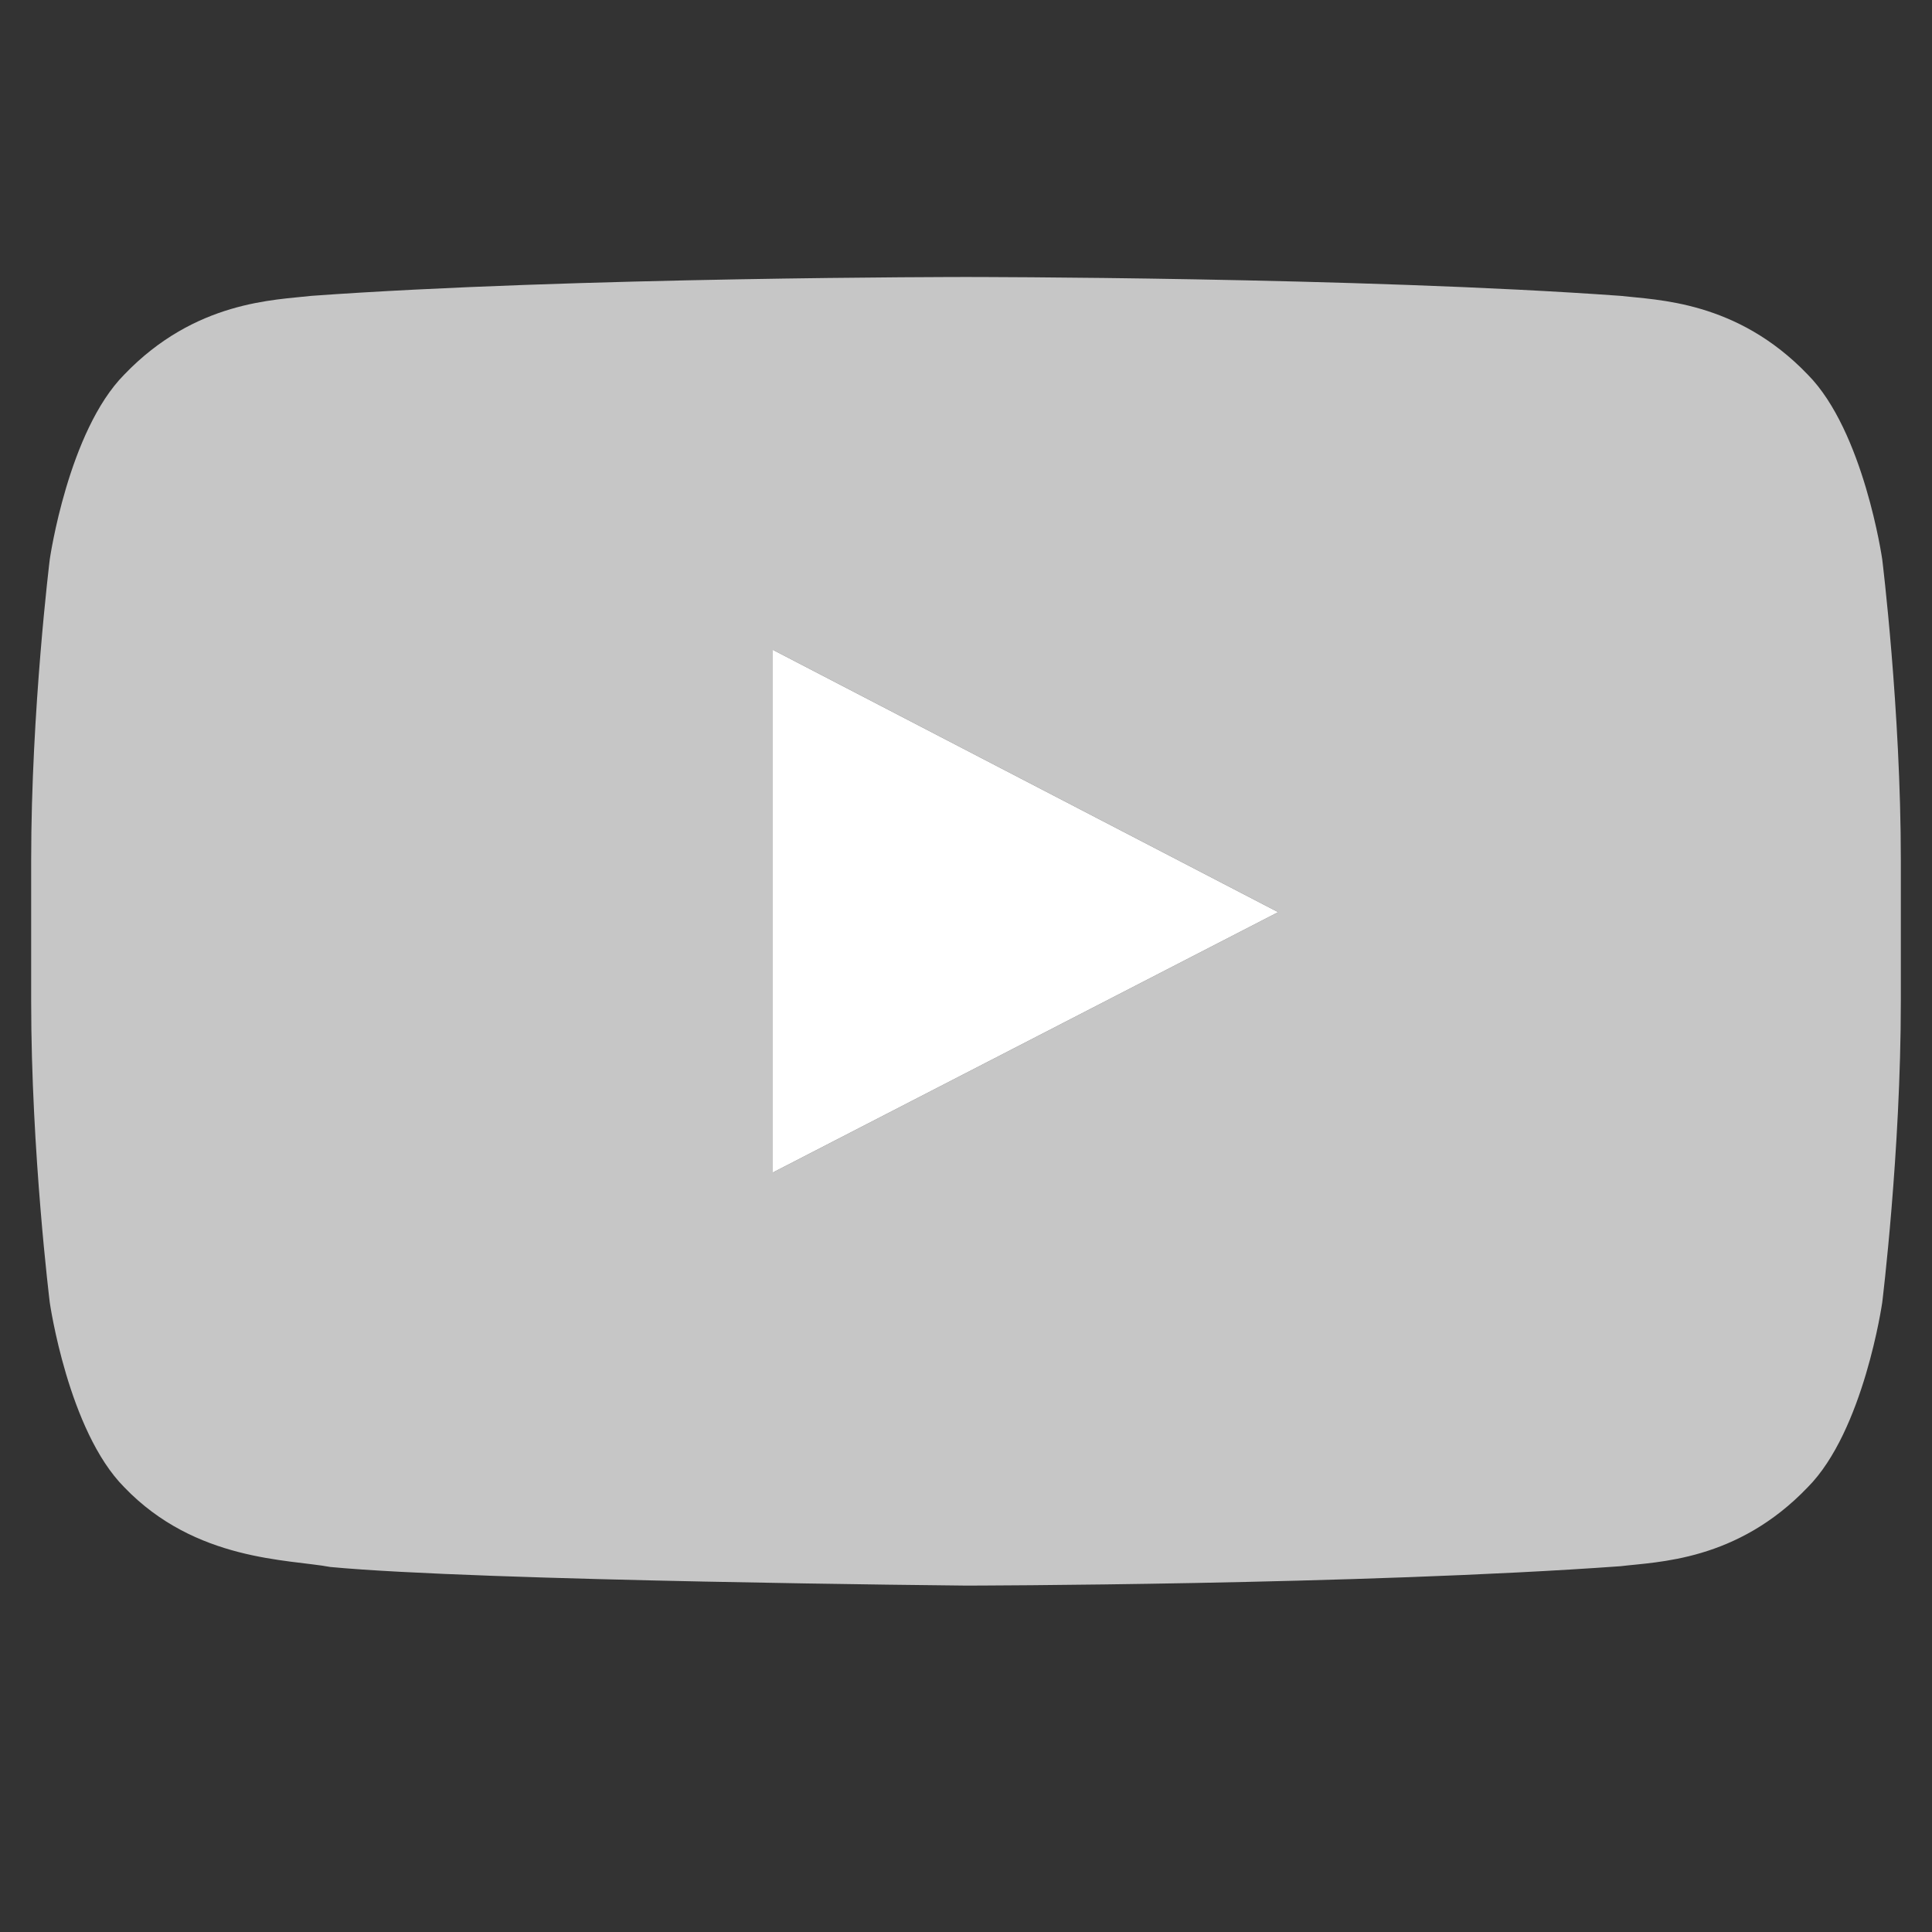
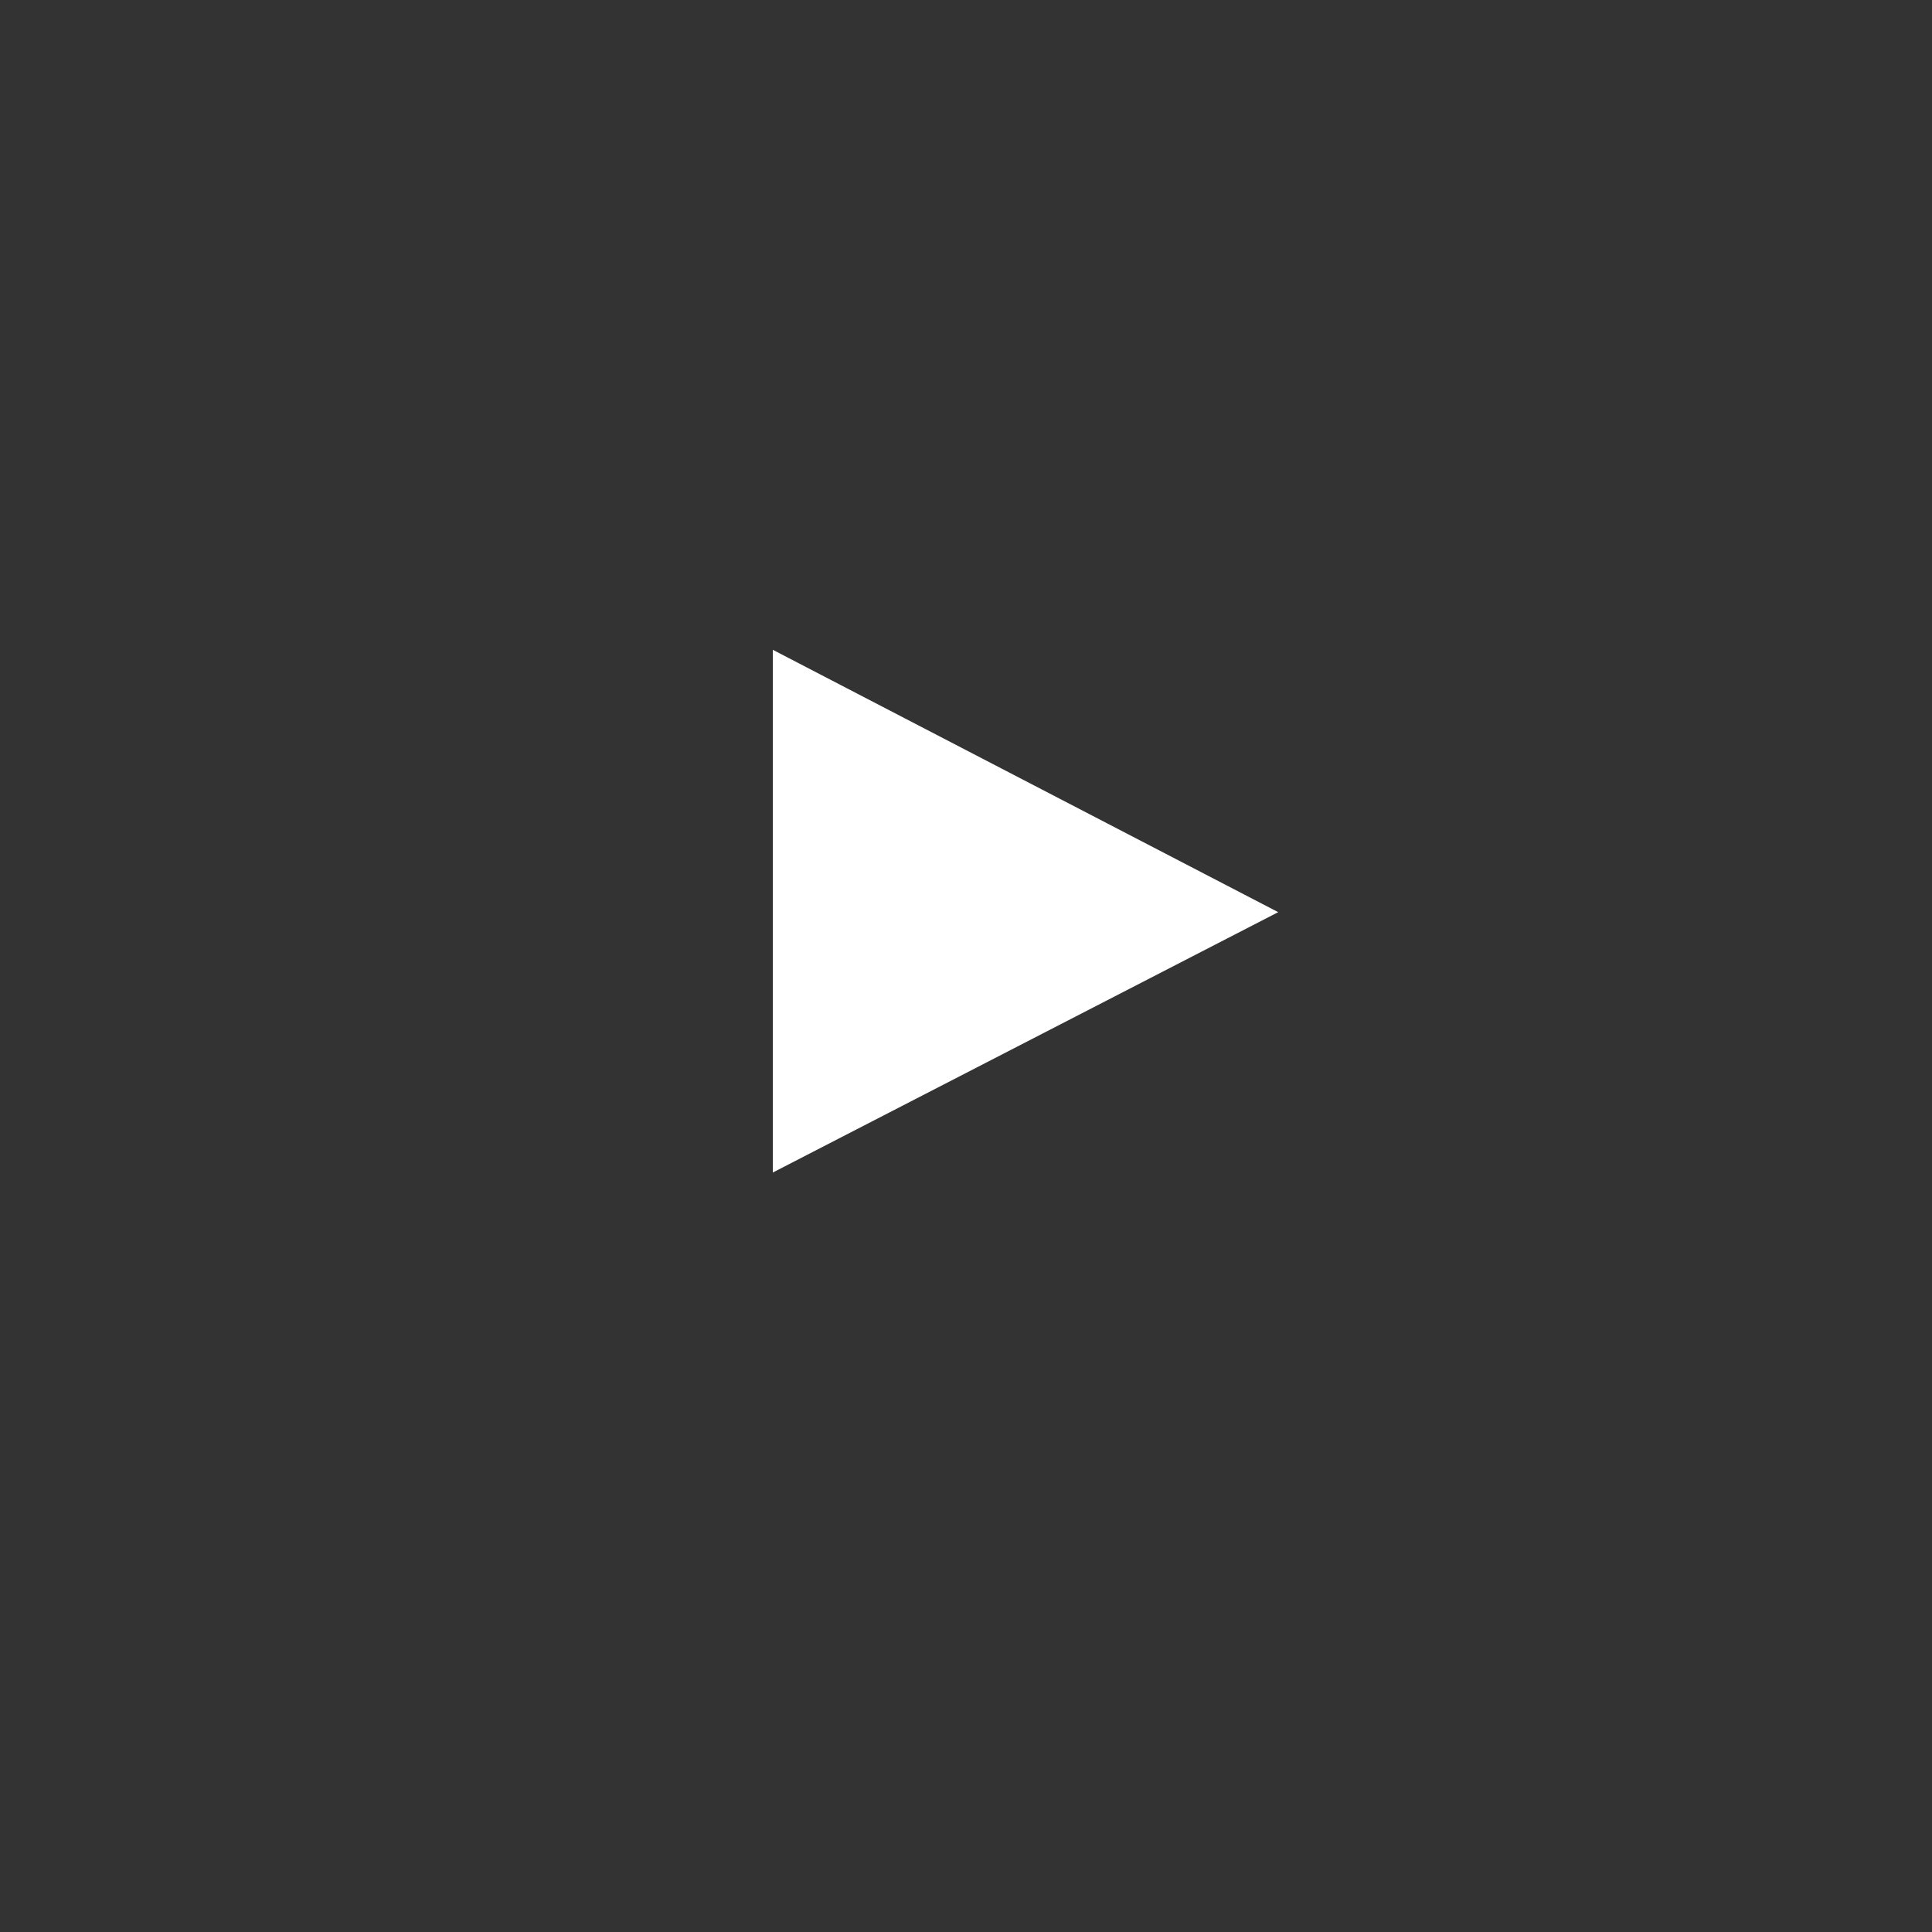
<svg xmlns="http://www.w3.org/2000/svg" width="40" zoomAndPan="magnify" viewBox="0 0 30 30" height="40" preserveAspectRatio="xMidYMid meet" version="1.0">
  <rect x="0" y="0" width="30" height="30" fill="#333333" stroke="none" />
  <defs>
    <clipPath id="3471d95b30">
-       <path d="M 0.484 4.301 L 29.516 4.301 L 29.516 24.621 L 0.484 24.621 Z M 0.484 4.301 " clip-rule="nonzero" />
-     </clipPath>
+       </clipPath>
  </defs>
  <g clip-path="url(#3471d95b30)">
-     <path fill="#c6c6c6" d="M 29.227 8.684 C 29.227 8.684 28.941 6.695 28.07 5.816 C 26.969 4.668 25.73 4.66 25.164 4.594 C 21.102 4.301 15.004 4.301 15.004 4.301 L 14.996 4.301 C 14.996 4.301 8.898 4.301 4.836 4.594 C 4.27 4.66 3.031 4.668 1.93 5.816 C 1.059 6.695 0.773 8.684 0.773 8.684 C 0.773 8.684 0.484 11.02 0.484 13.359 L 0.484 15.551 C 0.484 17.891 0.773 20.227 0.773 20.227 C 0.773 20.227 1.059 22.219 1.93 23.094 C 3.035 24.246 4.484 24.211 5.129 24.332 C 7.449 24.551 15 24.621 15 24.621 C 15 24.621 21.102 24.613 25.164 24.32 C 25.734 24.25 26.969 24.246 28.07 23.094 C 28.941 22.219 29.227 20.227 29.227 20.227 C 29.227 20.227 29.516 17.887 29.516 15.551 L 29.516 13.359 C 29.516 11.02 29.227 8.684 29.227 8.684 Z M 12 18.207 L 12 10.09 L 19.848 14.164 Z M 12 18.207 " fill-opacity="1" fill-rule="nonzero" />
-   </g>
+     </g>
  <path fill="#ffffff" d="M 12 10.09 L 12 18.207 L 19.848 14.164 Z M 12 10.09 " fill-opacity="1" fill-rule="nonzero" />
</svg>